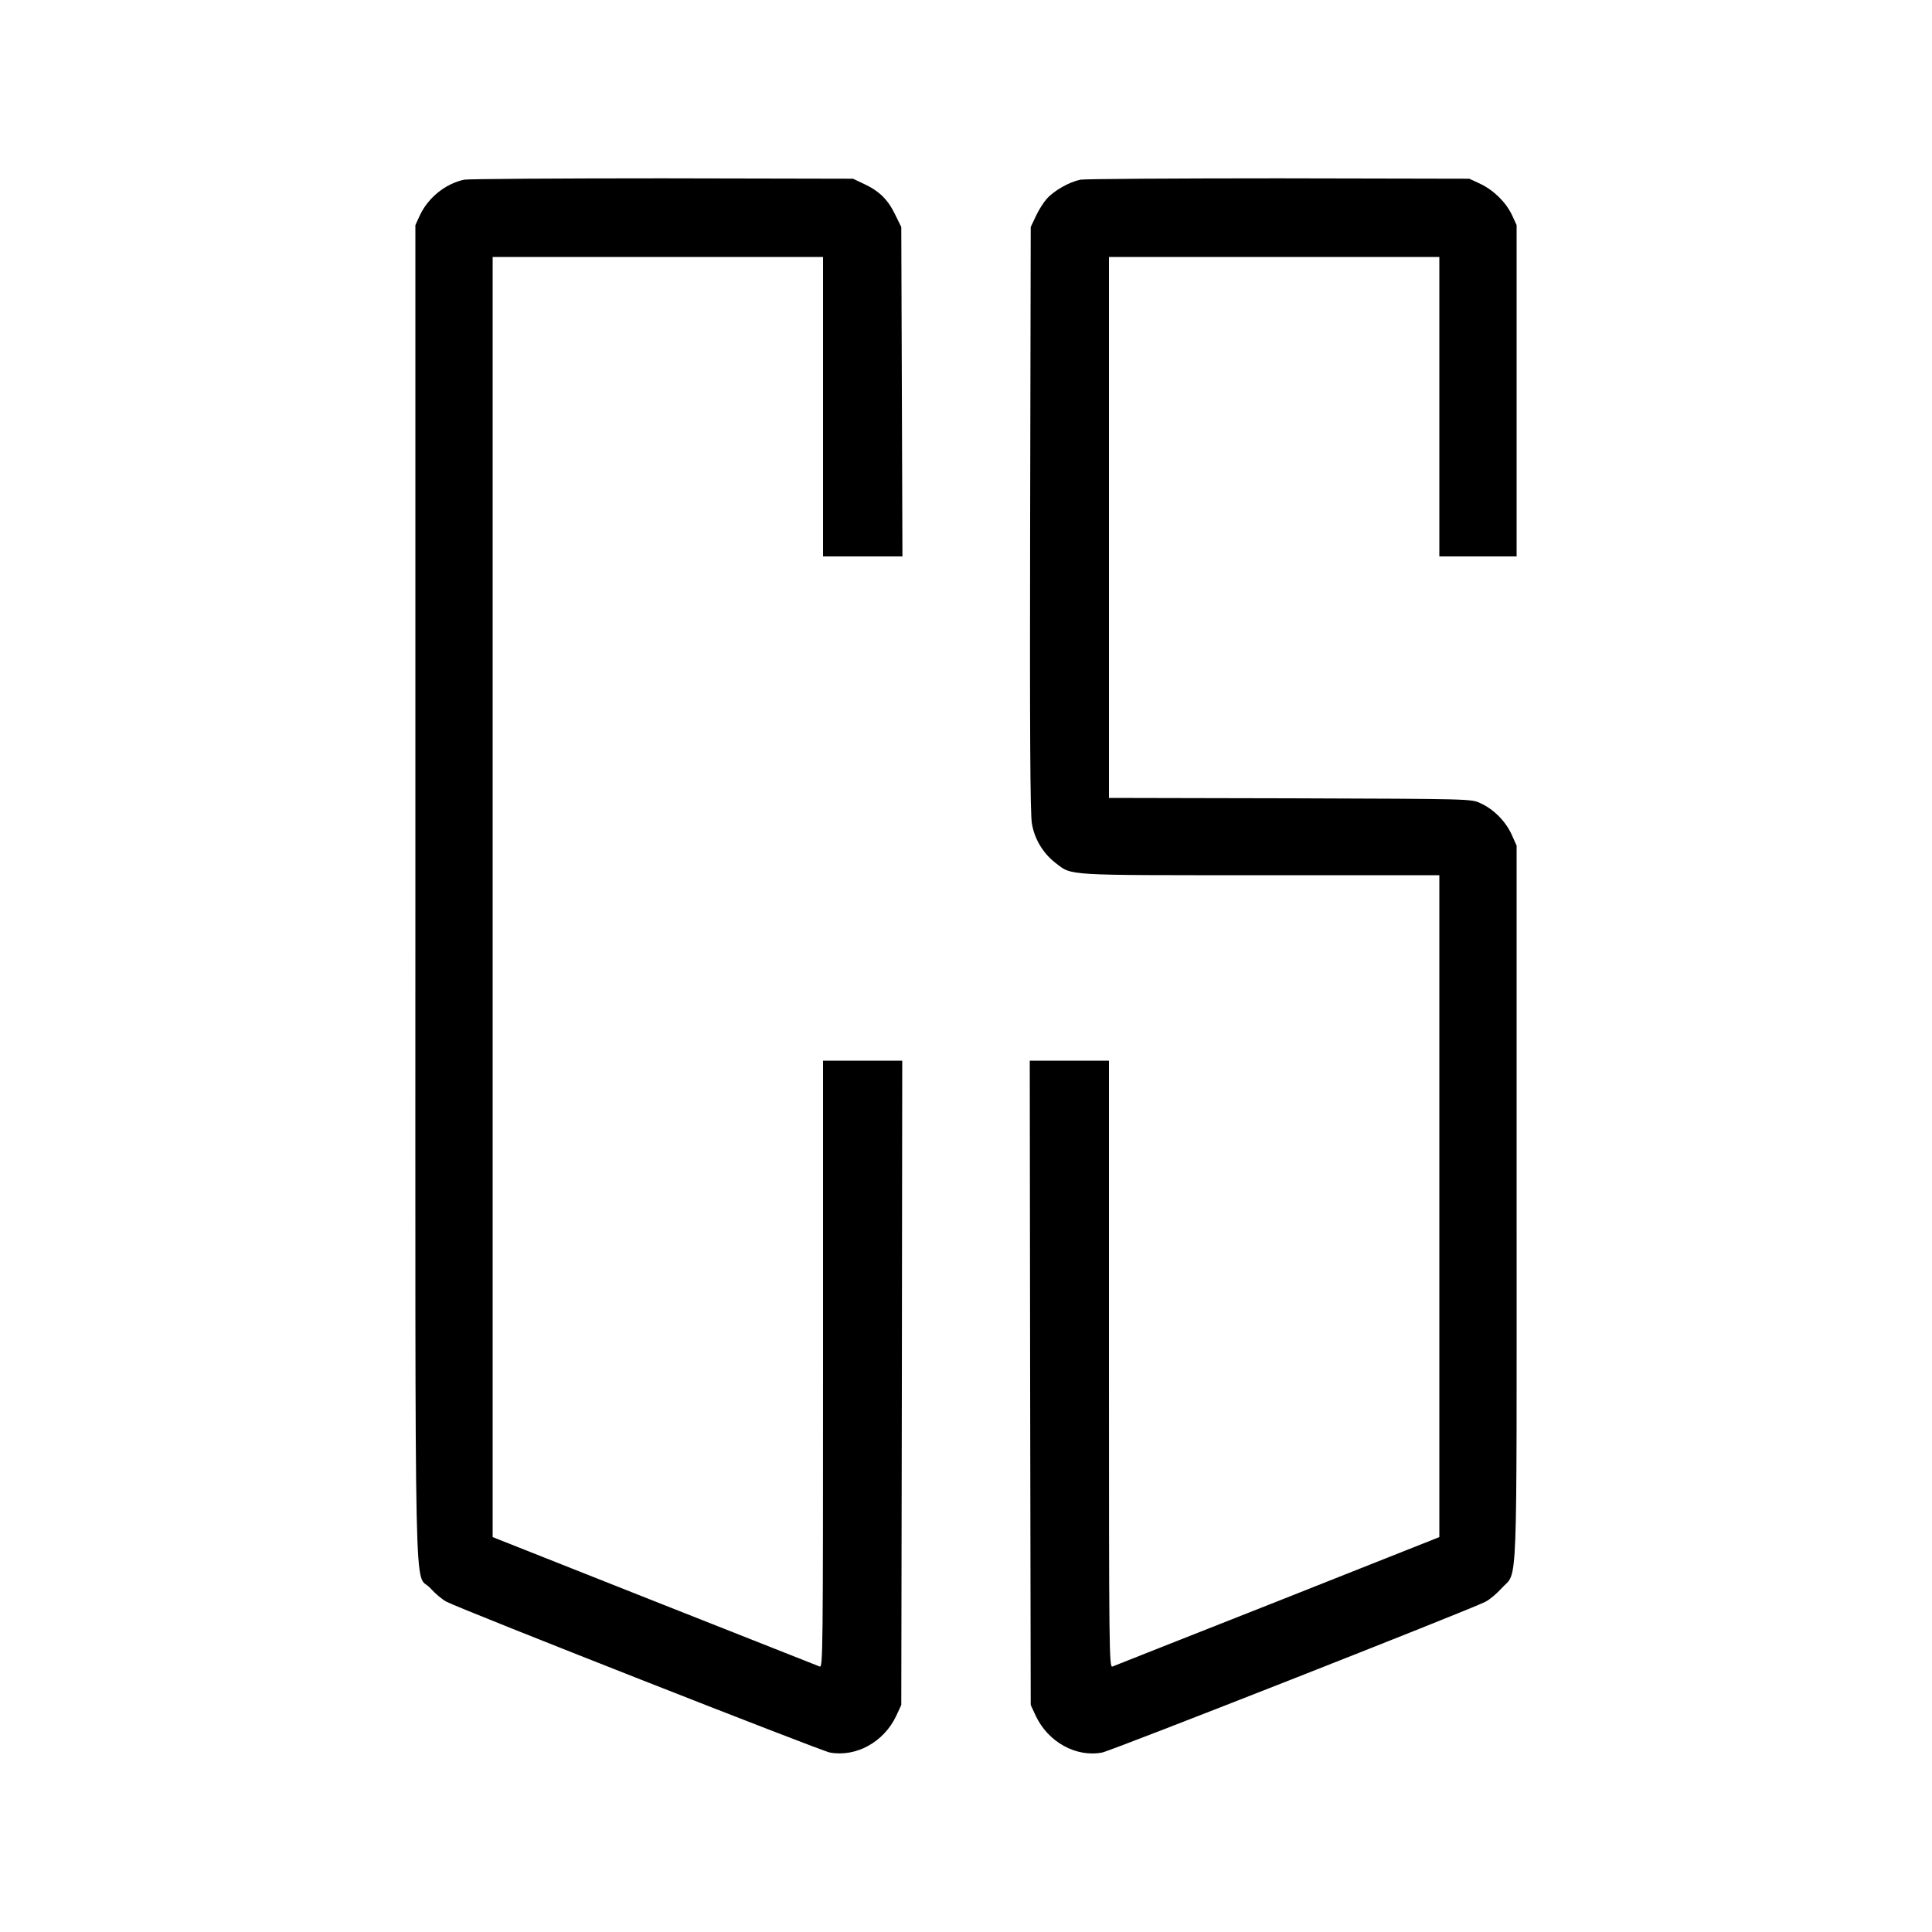
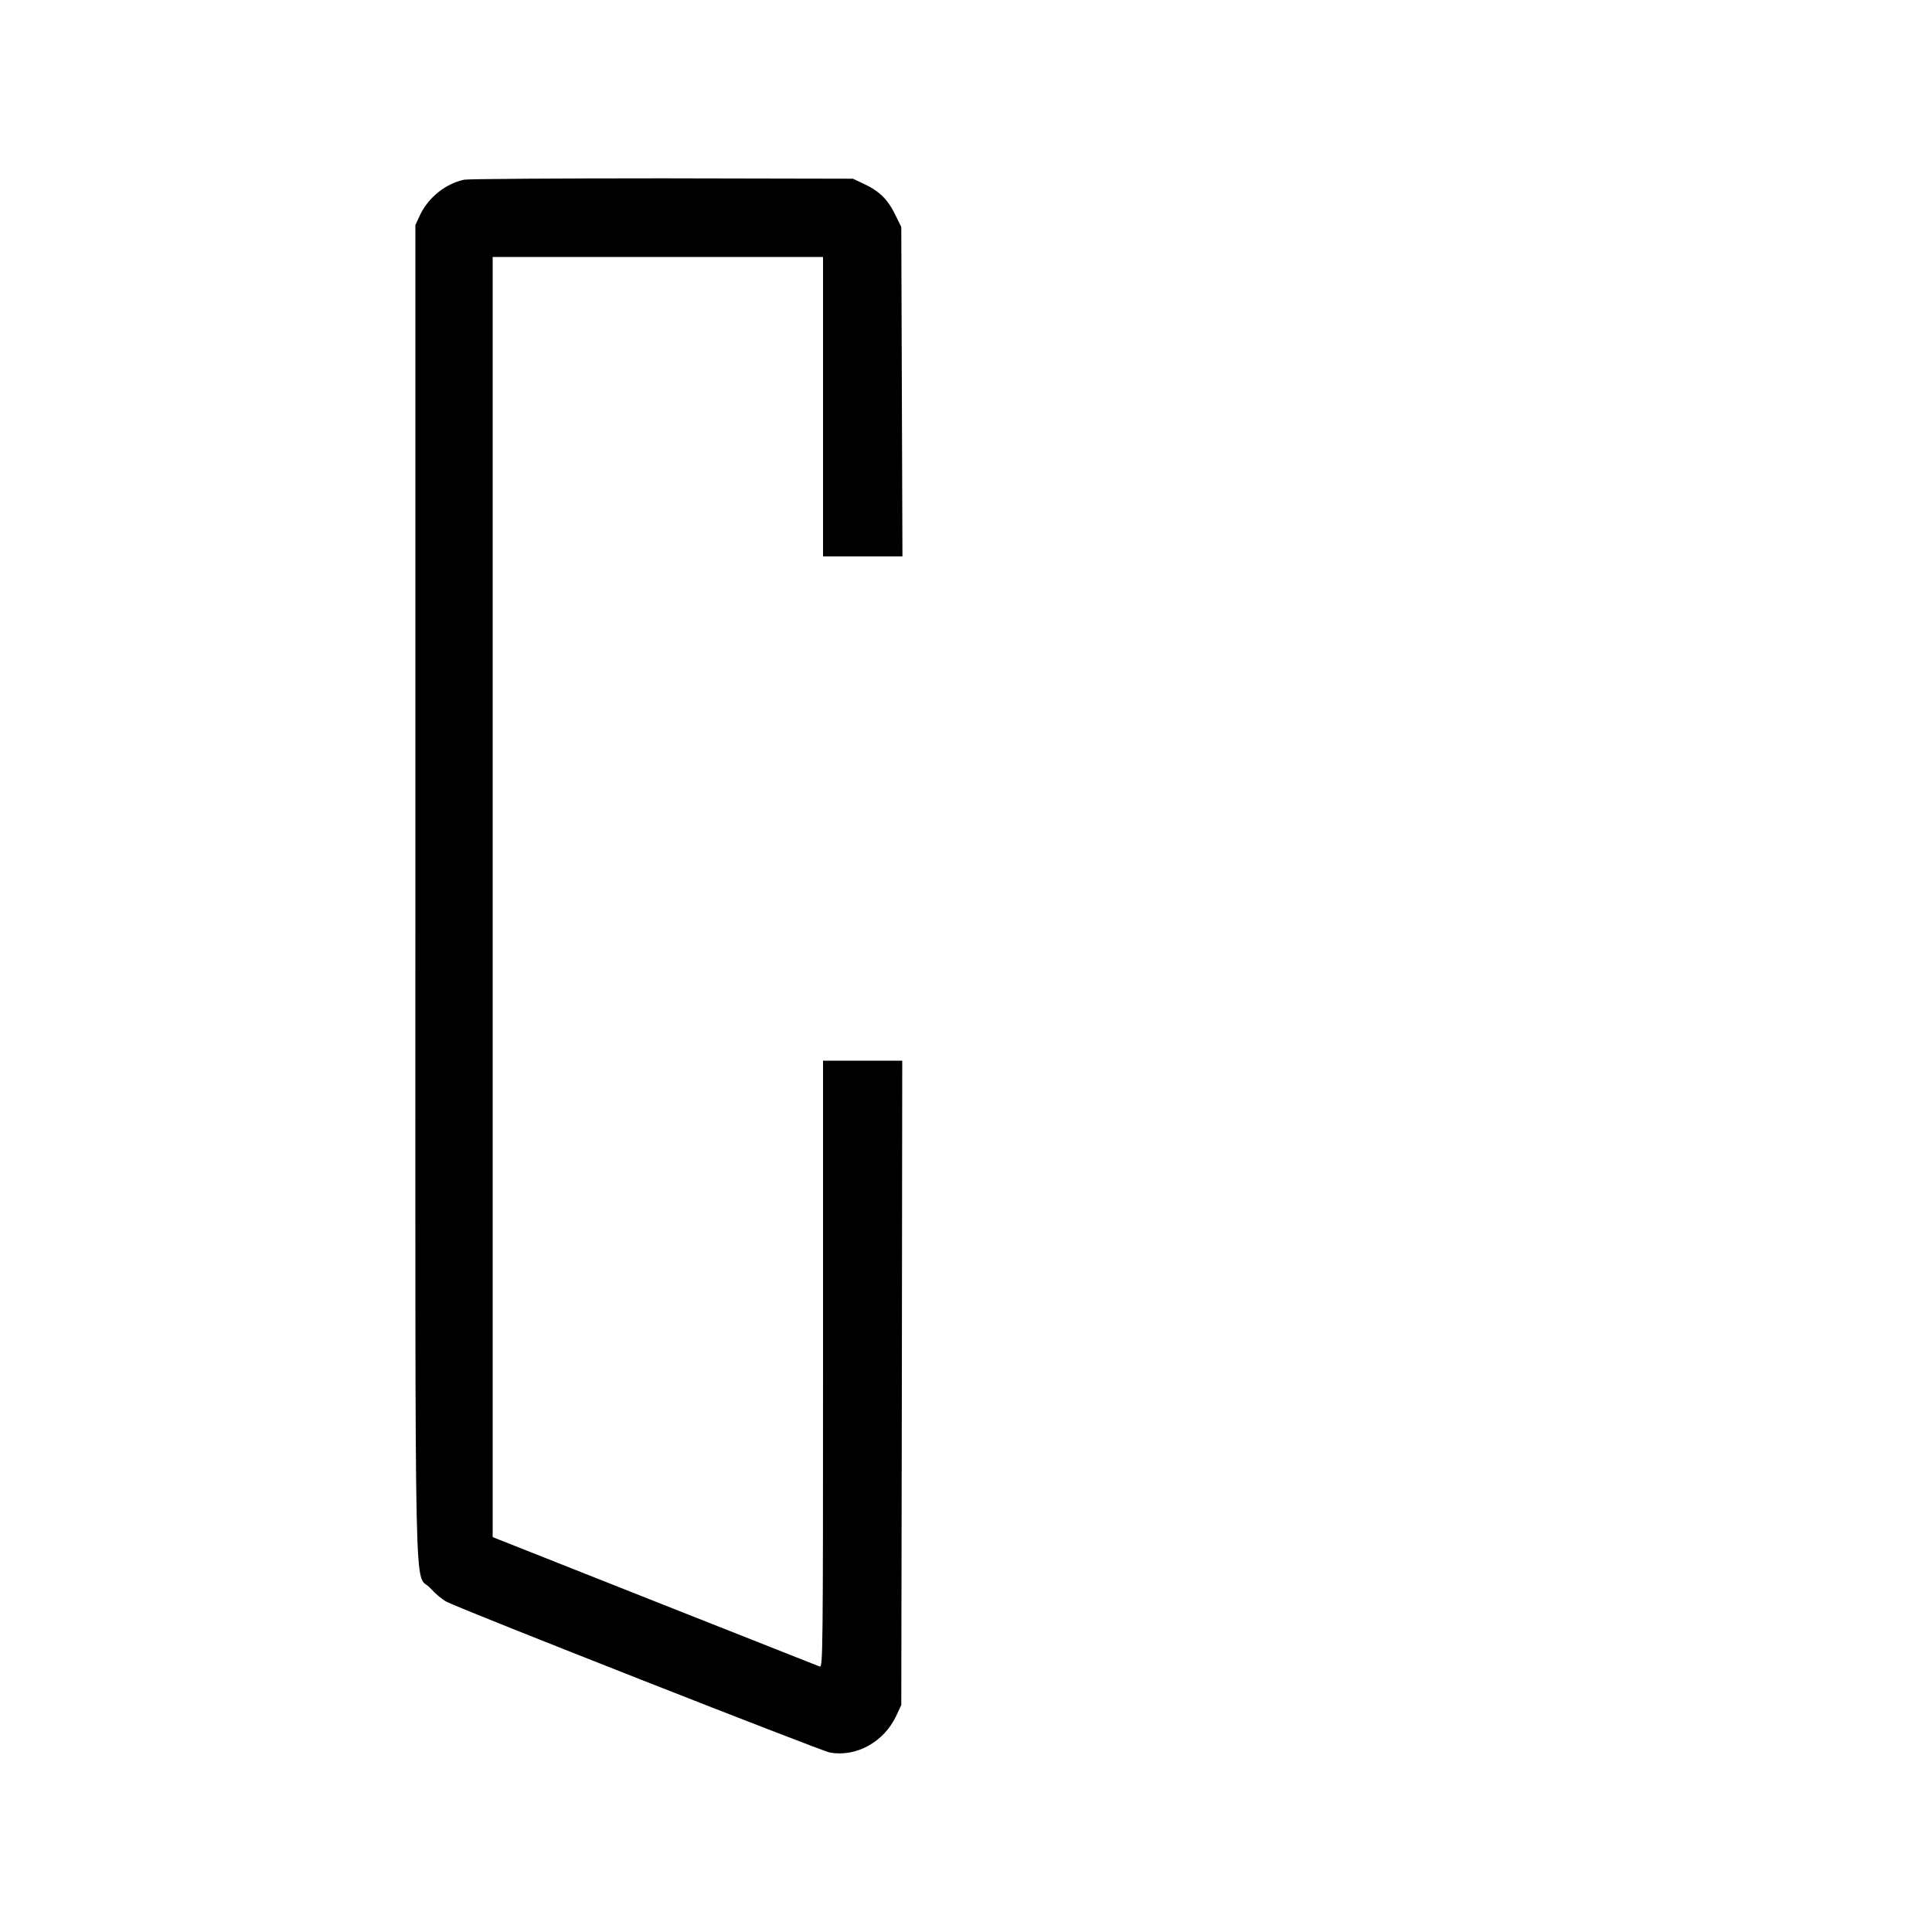
<svg xmlns="http://www.w3.org/2000/svg" version="1.0" width="1000pt" height="1000pt" viewBox="0 0 1000 1000" preserveAspectRatio="xMidYMid meet">
  <g transform="translate(0,1000) scale(0.1,-0.1)" fill="#000000" stroke="none">
    <path d="M2403 9070 c-96 -20 -186 -92 -229 -183 l-24 -52 0 -3456 c0 -3878 -8 -3505 77 -3599 25 -28 63 -60 85 -71 84 -43 1936 -771 1983 -780 136 -25 280 54 344 190 l26 56 3 1668 2 1667 -205 0 -205 0 0 -1571 c0 -1492 -1 -1571 -17 -1565 -10 4 -395 156 -855 338 l-838 332 0 3313 0 3313 855 0 855 0 0 -775 0 -775 205 0 206 0 -3 853 -3 852 -33 67 c-37 76 -82 120 -162 157 l-55 26 -985 2 c-542 0 -1004 -3 -1027 -7z" />
-     <path d="M5592 9070 c-58 -12 -137 -57 -174 -99 -17 -19 -43 -60 -57 -91 l-26 -55 -3 -1510 c-2 -1084 0 -1529 9 -1577 13 -81 59 -156 123 -205 87 -66 34 -63 1057 -63 l929 0 0 -1713 0 -1713 -837 -332 c-461 -182 -846 -334 -855 -338 -17 -6 -18 73 -18 1565 l0 1571 -205 0 -205 0 2 -1667 3 -1668 26 -56 c64 -136 209 -216 344 -190 47 9 1901 738 1983 780 22 11 60 43 85 71 84 93 77 -85 77 1993 l0 1850 -26 58 c-31 68 -93 131 -162 162 -47 22 -48 22 -984 25 l-938 2 0 1400 0 1400 855 0 855 0 0 -775 0 -775 200 0 200 0 0 858 0 857 -24 52 c-32 67 -94 128 -165 162 l-56 26 -985 2 c-542 0 -1004 -3 -1028 -7z" />
  </g>
</svg>